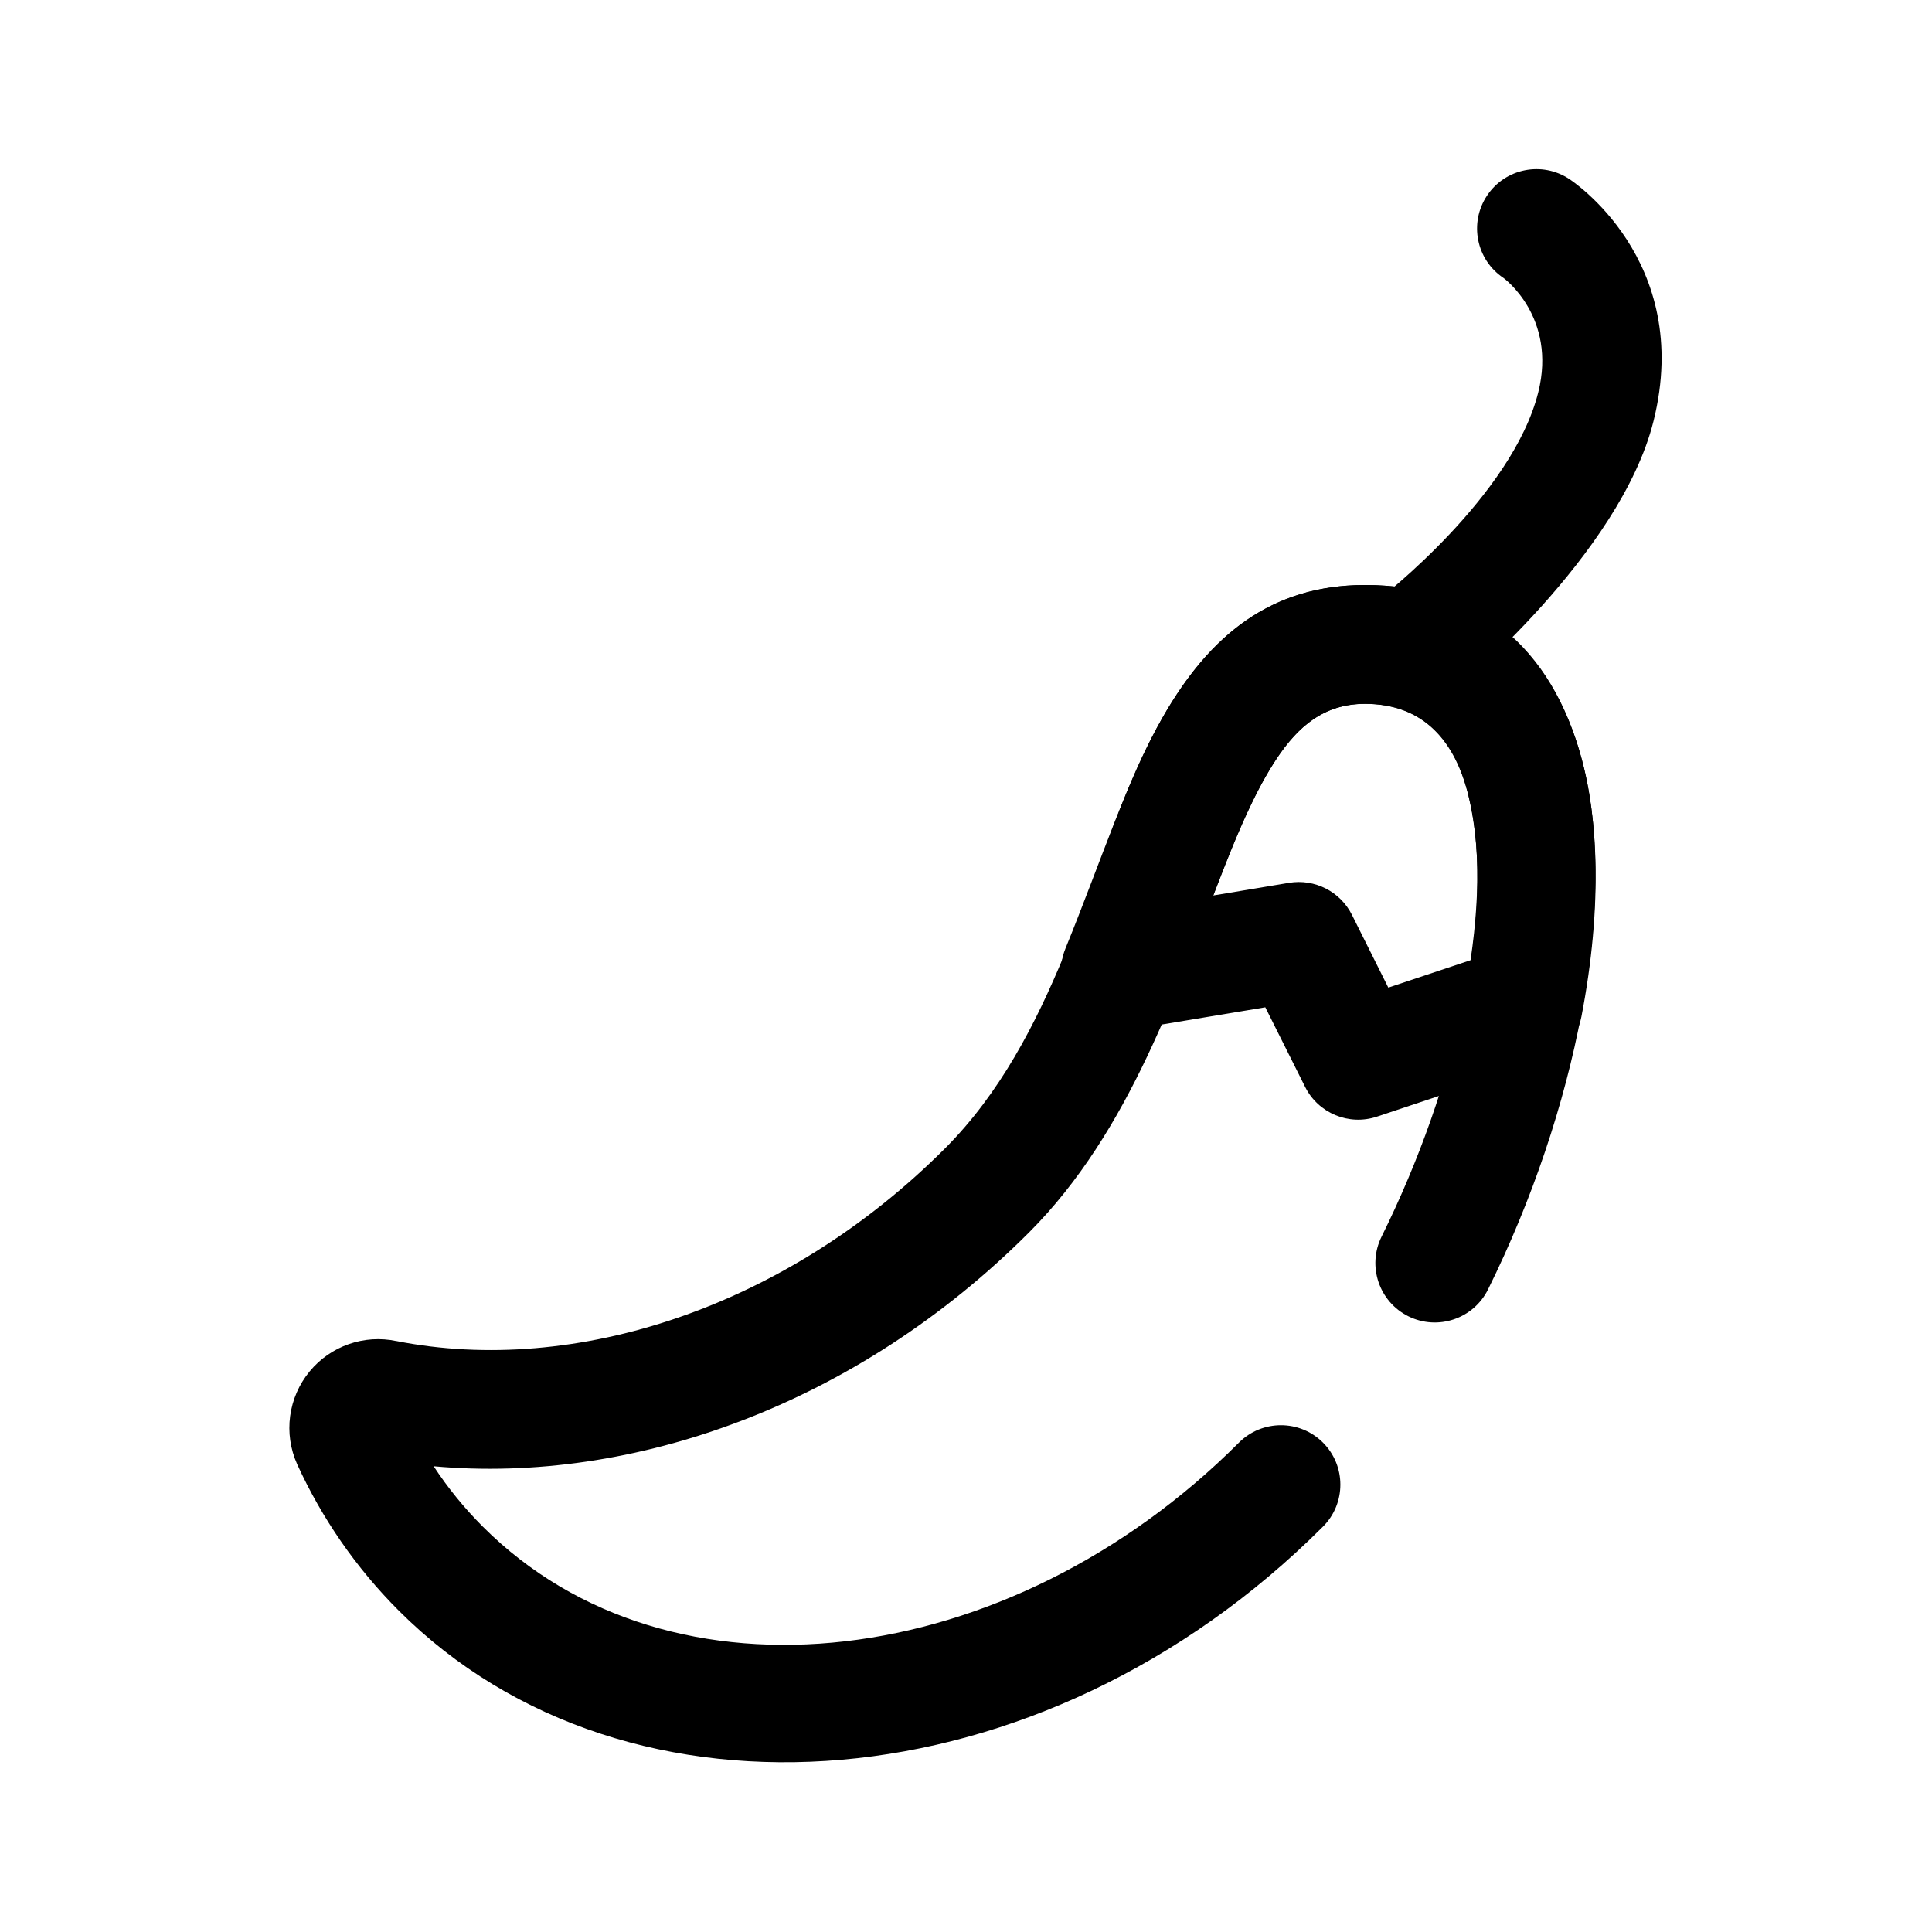
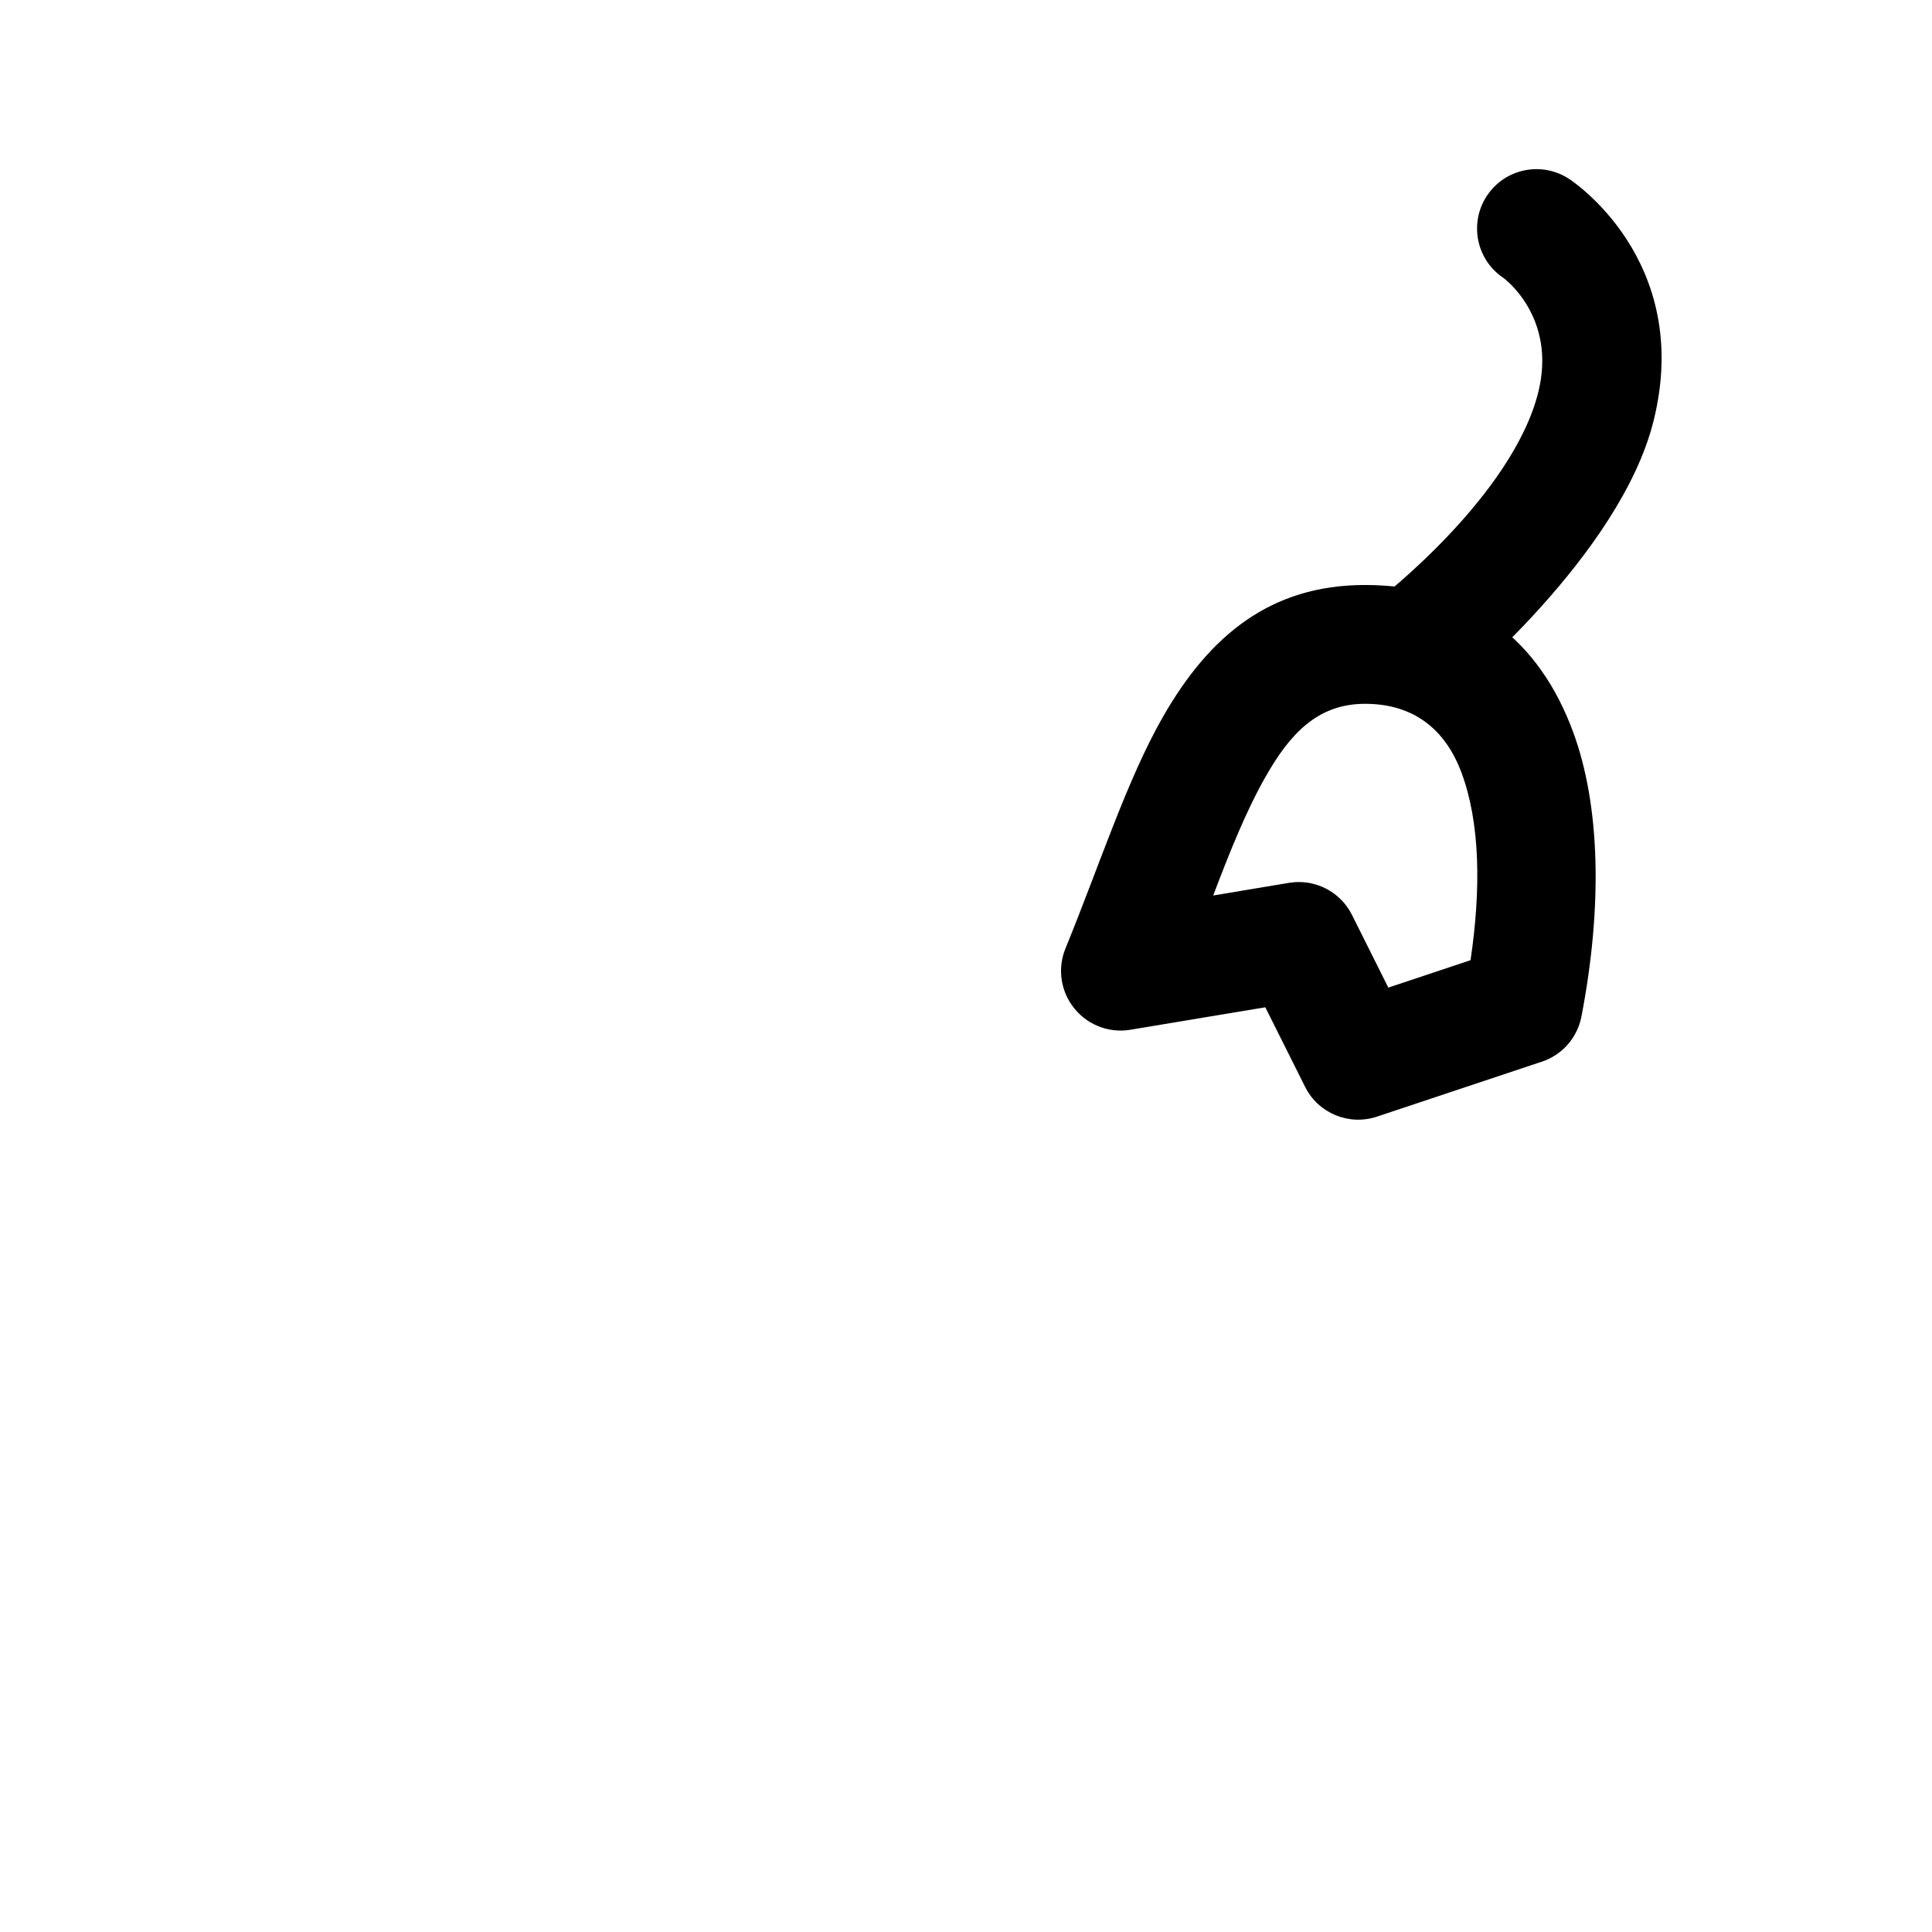
<svg xmlns="http://www.w3.org/2000/svg" fill="#000000" width="800px" height="800px" version="1.1" viewBox="144 144 512 512">
  <g fill-rule="evenodd">
-     <path d="m249.05 499.39c47.309 9.32 103.13-8.789 145.36-51.023 29.09-29.09 37.93-73.43 52.379-103.98 13.008-27.492 30.211-45.359 58.949-45.352 32.246-0.008 50.977 18.98 58.105 48.766 8.613 35.953-2.031 90.516-25.5 137.91-3.856 7.789-13.301 10.977-21.094 7.125-7.789-3.859-10.973-13.309-7.121-21.102 19.891-40.16 30.395-86.125 23.09-116.59-3.469-14.488-11.797-24.621-27.48-24.621-10.867 0-17.781 6.047-23.496 14.645-5.301 7.984-9.559 17.918-13.816 28.734-12.473 31.691-24.836 69.824-51.75 96.738-45.68 45.68-105.02 66.723-157.75 61.934 3.734 5.691 8.082 11.055 13.023 15.996 49.824 49.824 139.49 38.637 200.39-22.266 6.144-6.144 16.121-6.144 22.266 0s6.144 16.121 0 22.266c-74.285 74.281-184.14 83.043-244.92 22.266-11.398-11.398-20.355-24.465-26.879-38.68-0.016-0.039-0.035-0.078-0.051-0.117-3.672-8.16-2.383-17.703 3.312-24.609 5.582-6.754 14.434-9.836 22.984-8.031z" />
    <path d="m479.32 410.94-35.762 5.957c-5.938 0.984-11.91-1.488-15.398-6.383l-0.047-0.055c-3.141-4.402-3.801-10.102-1.754-15.105 9.184-22.469 16.301-44.746 25.875-61.457 12.312-21.5 28.52-34.867 53.504-34.867 28.465 0 46.227 14.941 55.09 38.777 7.32 19.68 7.863 46.602 2.266 75.598-1.078 5.578-5.078 10.152-10.477 11.949l-43.699 14.562c-7.43 2.481-15.555-0.883-19.055-7.894zm54.387-12.477c2.828-19.027 2.519-36.465-2.391-49.684-4.141-11.113-12.297-18.262-25.578-18.262-12.664 0-19.938 8.133-26.18 19.027-5.231 9.133-9.605 20.066-14.047 31.77l20.098-3.352c6.82-1.133 13.582 2.305 16.676 8.492l9.633 19.273z" />
    <path d="m529.52 327.07s43.801-35.941 52.672-71.453c10.738-42.949-22.285-64.148-22.285-64.148-7.227-4.816-17.012-2.867-21.828 4.367-4.816 7.227-2.867 17.012 4.367 21.832 0 0 14.211 10.281 9.203 30.312-6.871 27.477-41.793 54.5-41.793 54.5-6.785 5.43-7.887 15.344-2.465 22.129 5.434 6.785 15.344 7.887 22.129 2.461z" />
  </g>
</svg>